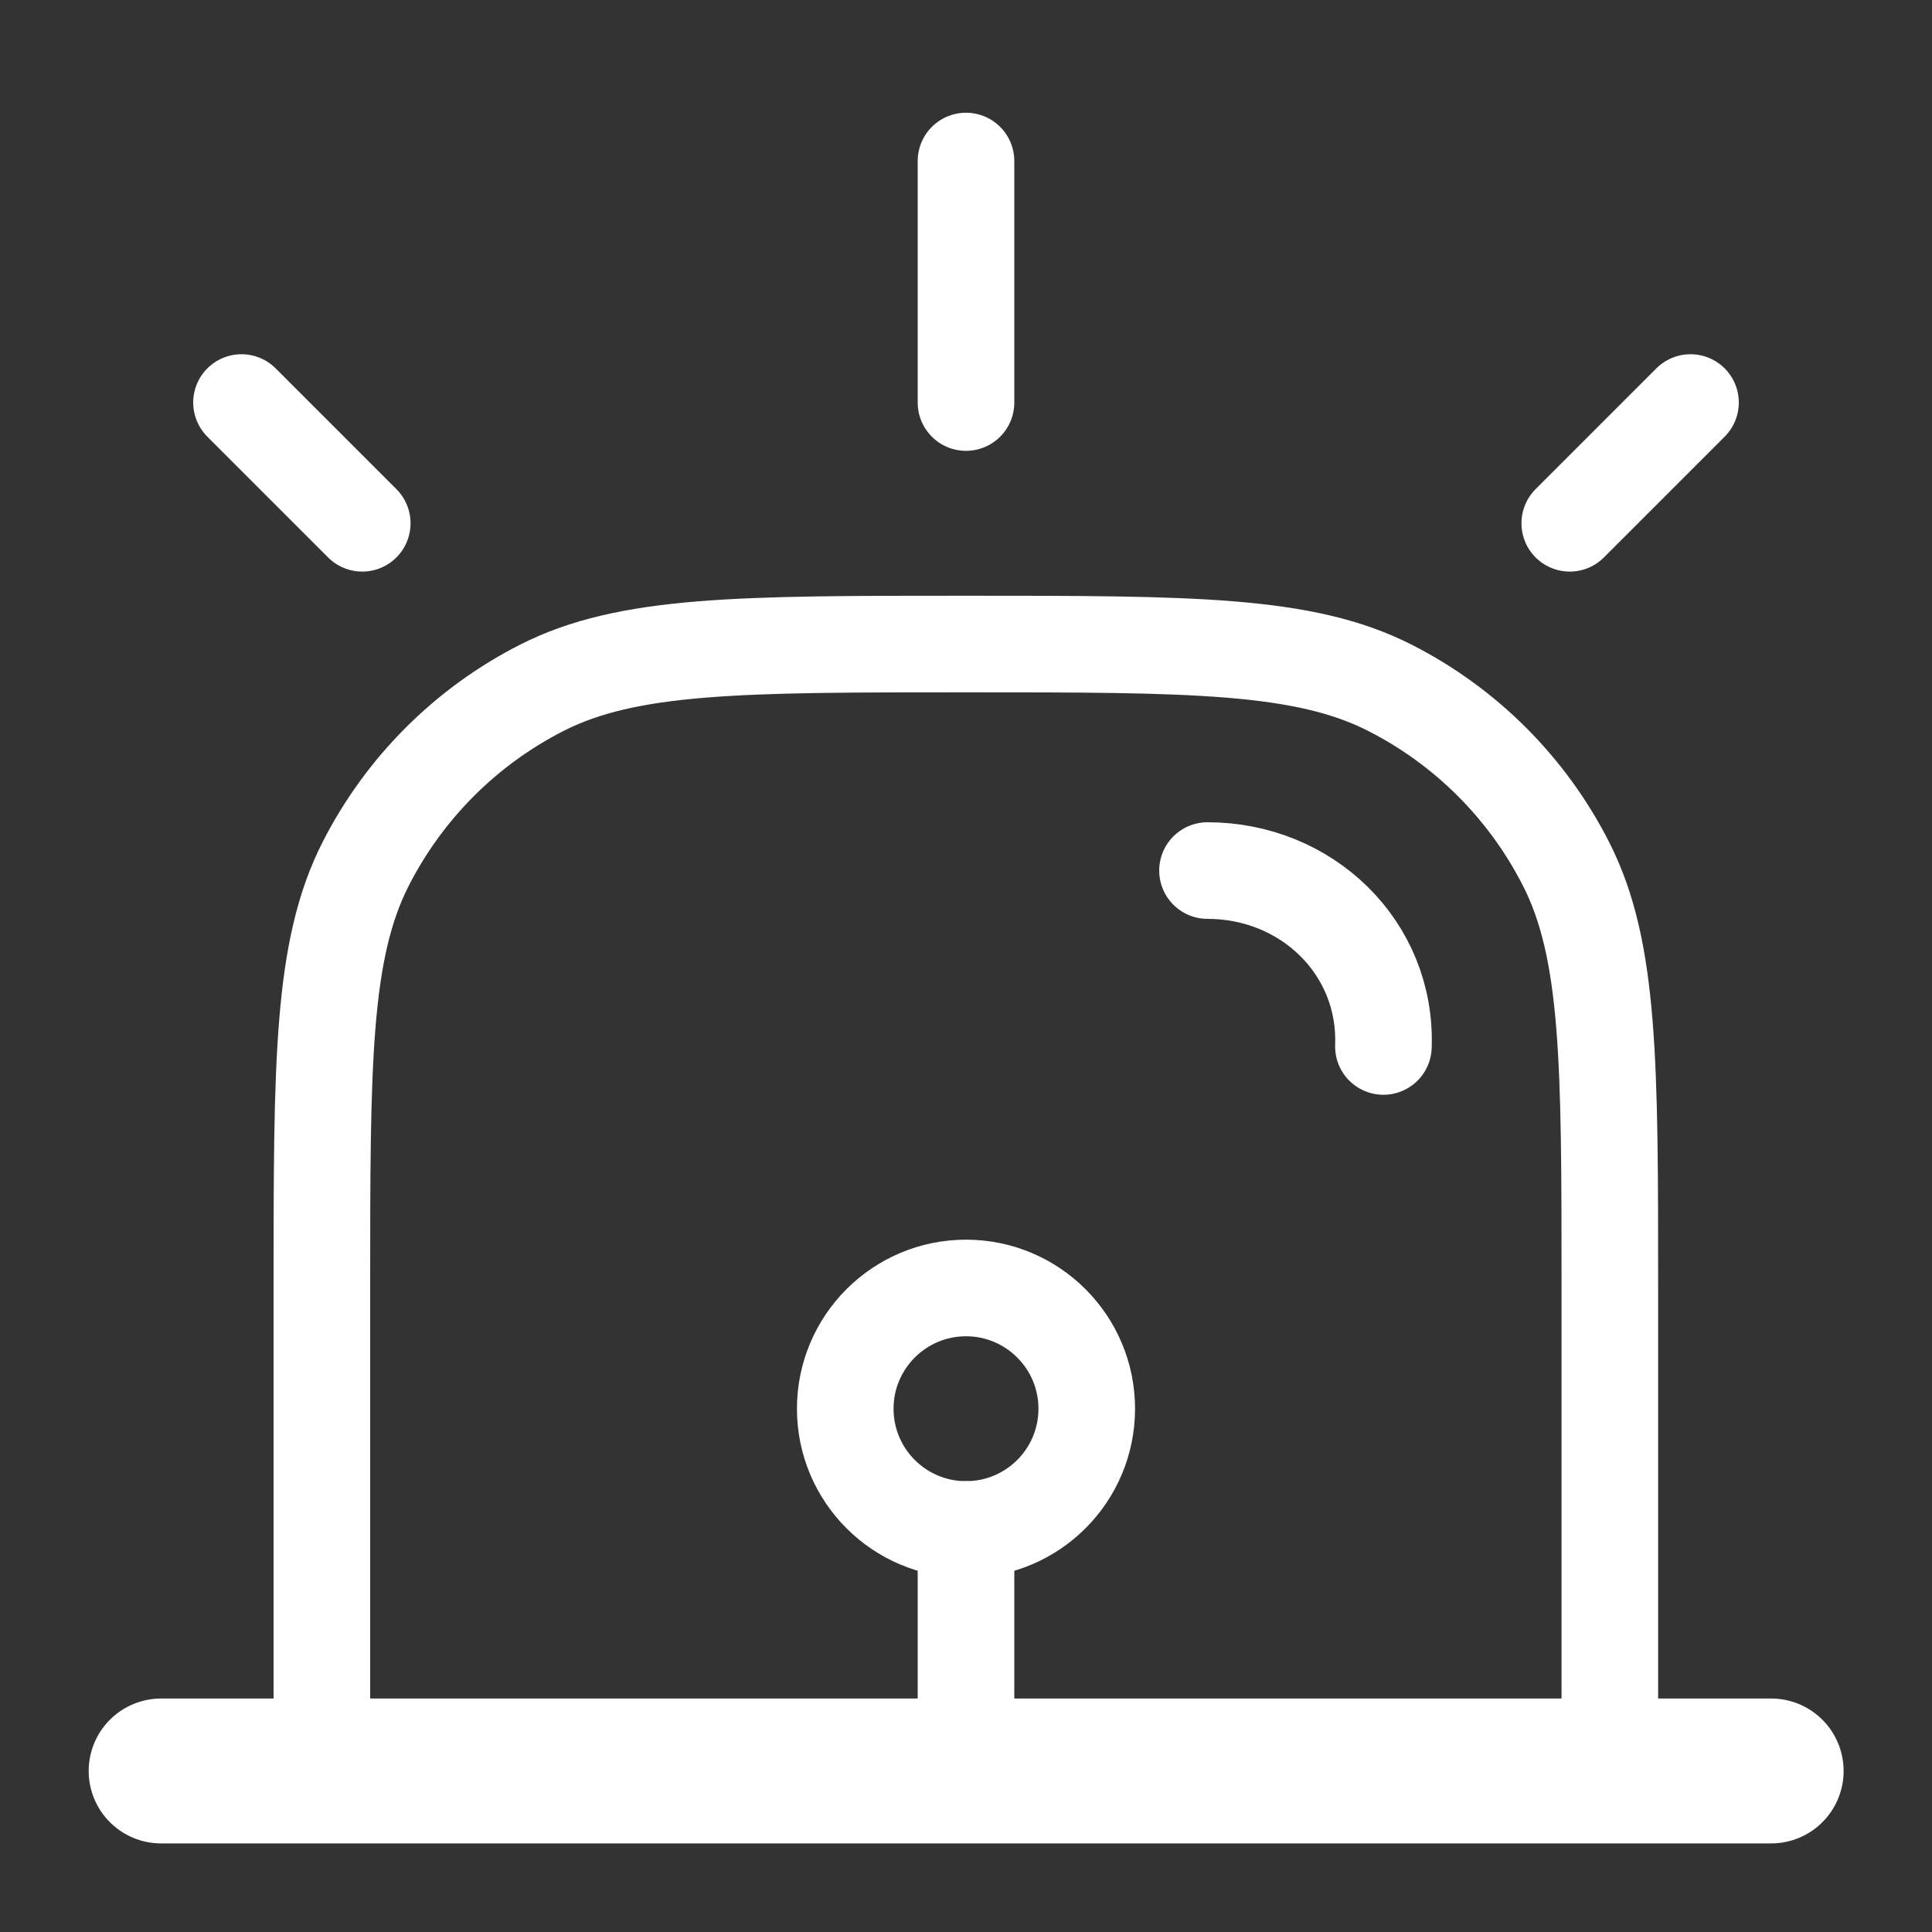
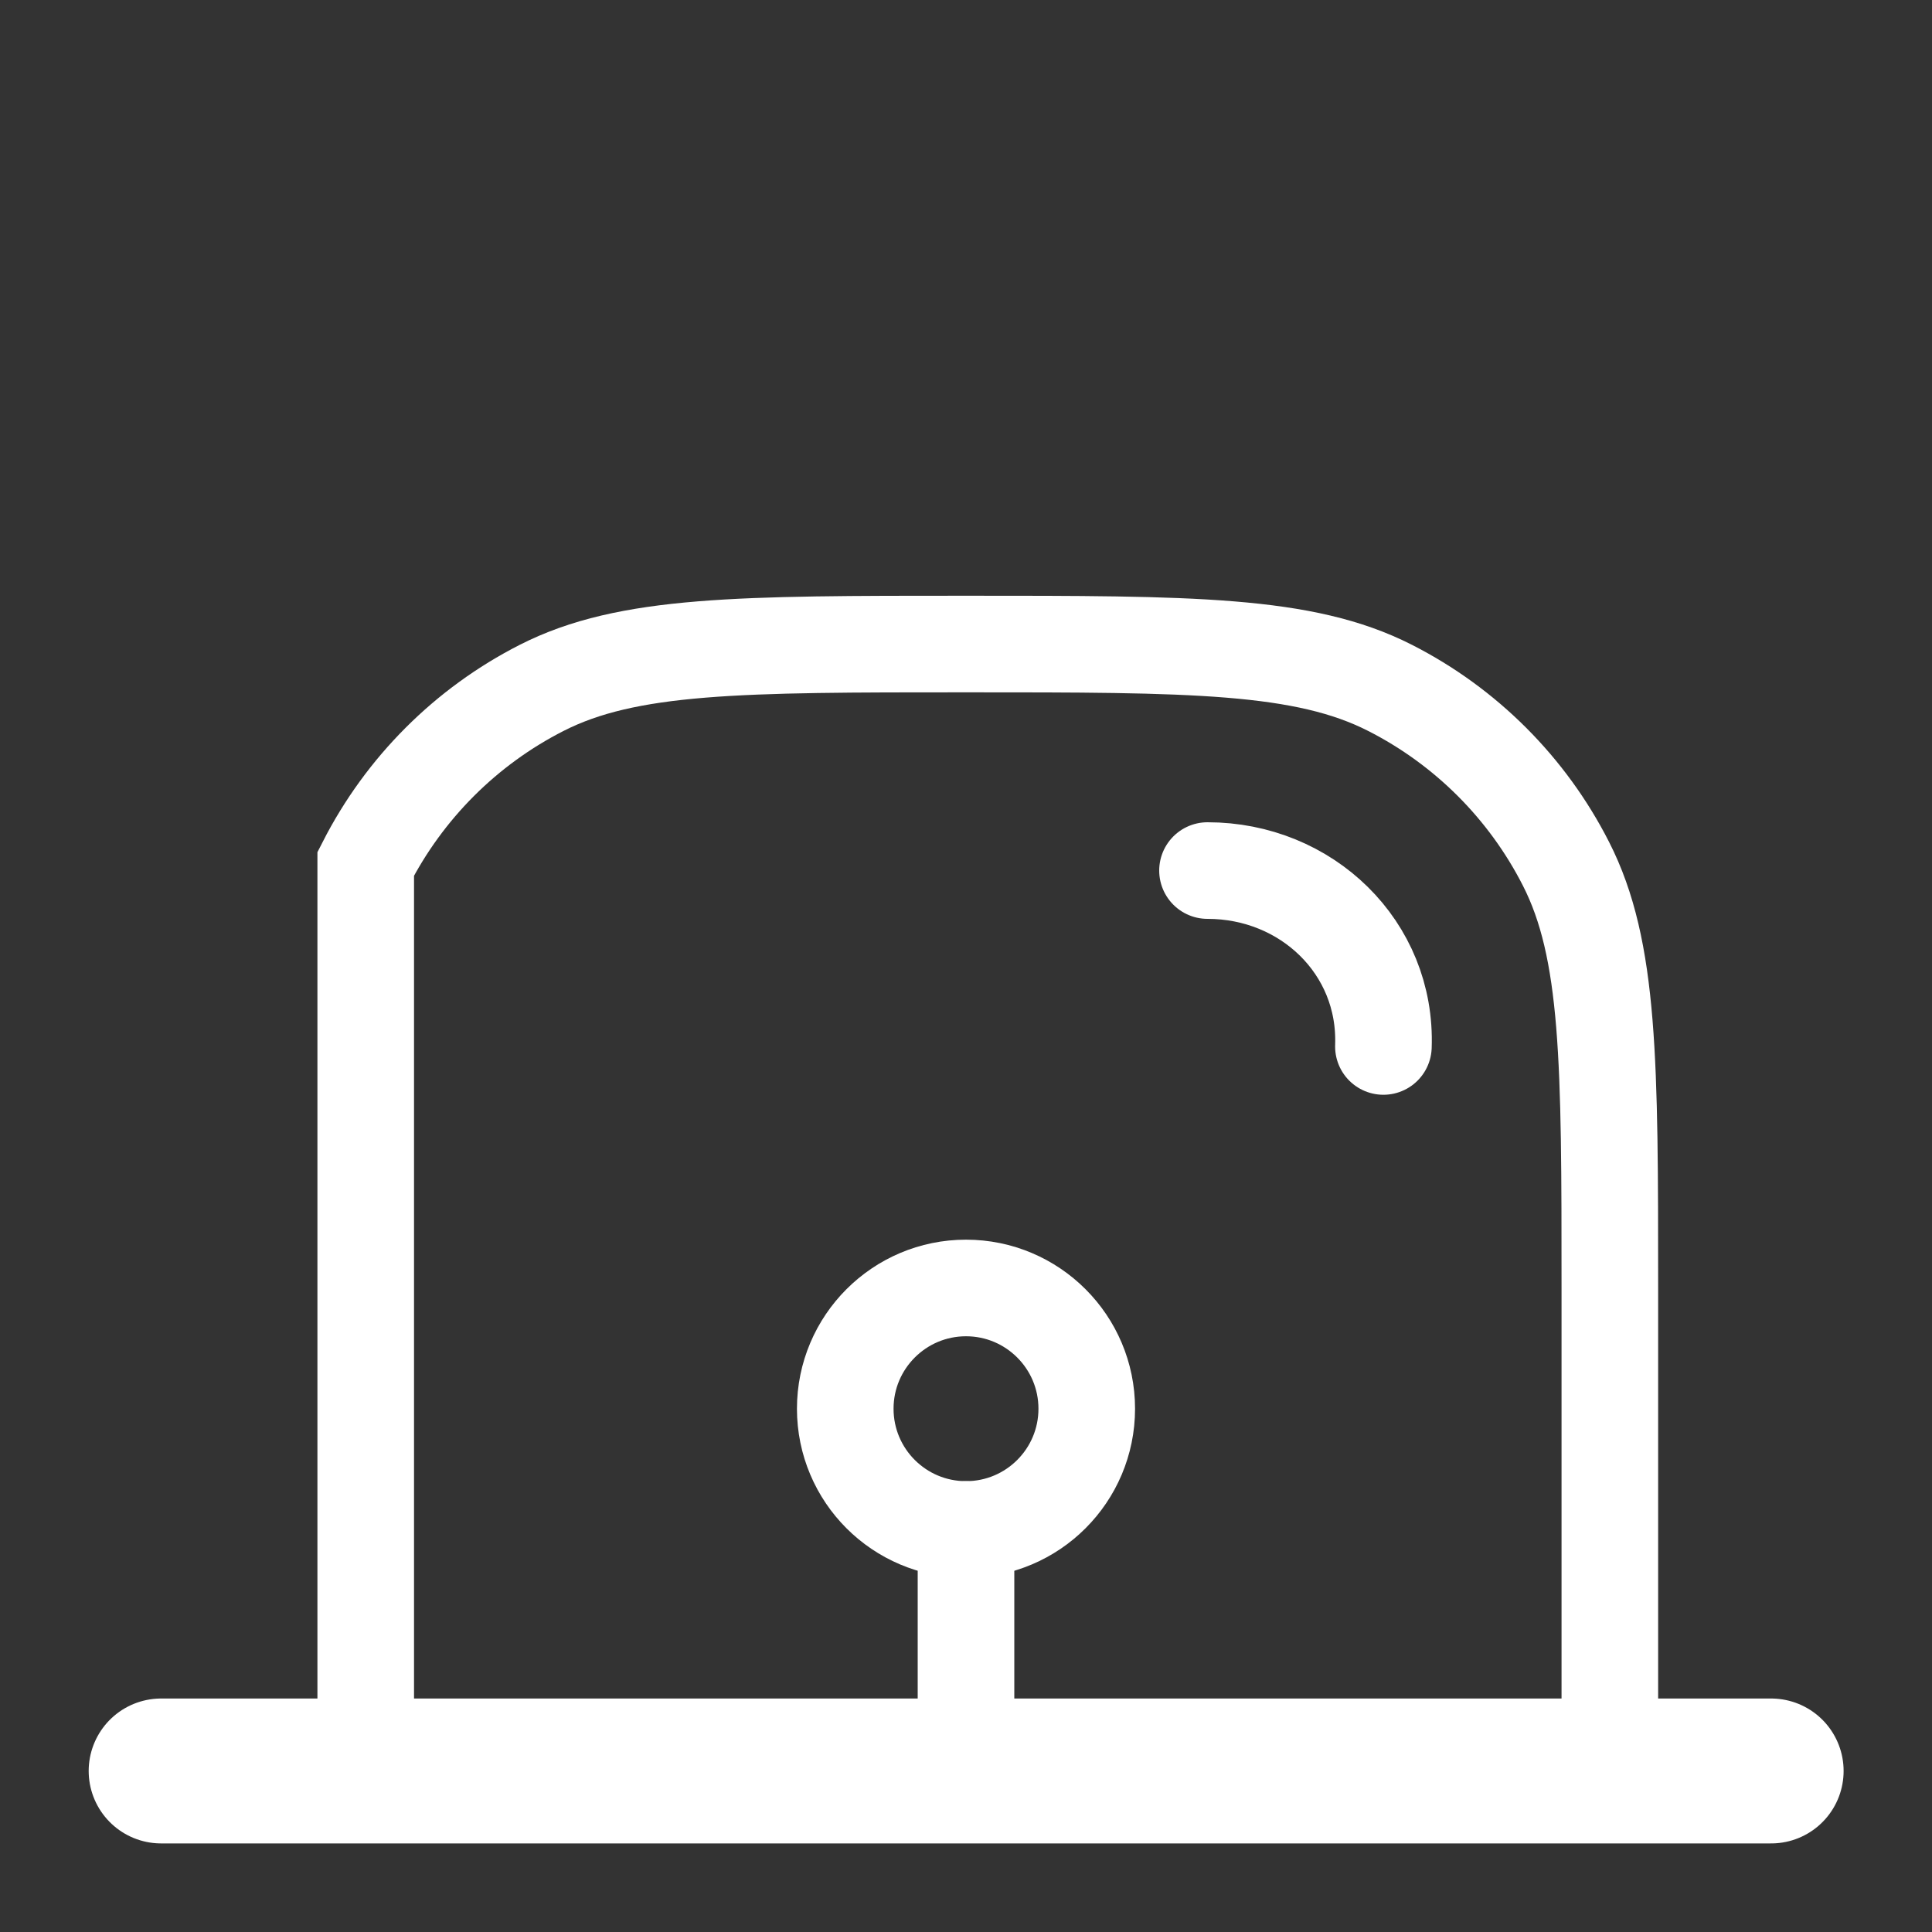
<svg xmlns="http://www.w3.org/2000/svg" width="20" height="20" viewBox="0 0 20 20" fill="none">
  <rect x="0" y="0" width="20" height="20" fill="#333333" stroke="none" />
-   <path d="M16.665 18.333V13.333C16.665 11 16.665 9.833 16.211 8.942C15.812 8.158 15.174 7.52 14.39 7.121C13.499 6.667 12.332 6.667 9.999 6.667C7.665 6.667 6.498 6.667 5.607 7.121C4.823 7.52 4.186 8.158 3.786 8.942C3.332 9.833 3.332 11 3.332 13.333V18.333" stroke="white" />
+   <path d="M16.665 18.333V13.333C16.665 11 16.665 9.833 16.211 8.942C15.812 8.158 15.174 7.52 14.39 7.121C13.499 6.667 12.332 6.667 9.999 6.667C7.665 6.667 6.498 6.667 5.607 7.121C4.823 7.52 4.186 8.158 3.786 8.942V18.333" stroke="white" />
  <path d="M12.5 9.012C13.525 9.012 14.358 9.808 14.321 10.833" stroke="white" stroke-linecap="round" />
  <path d="M1.668 18.333H18.335" stroke="white" stroke-width="1.5" stroke-linecap="round" />
-   <path d="M10 1.667V4.167" stroke="white" stroke-linecap="round" />
-   <path d="M17.5 4.167L16.25 5.417" stroke="white" stroke-linecap="round" />
-   <path d="M2.5 4.167L3.75 5.417" stroke="white" stroke-linecap="round" />
  <path d="M11.25 14.583C11.25 15.274 10.69 15.833 10 15.833C9.31 15.833 8.75 15.274 8.75 14.583C8.75 13.893 9.31 13.333 10 13.333C10.69 13.333 11.25 13.893 11.25 14.583Z" stroke="white" />
  <path d="M10 15.833V18.333" stroke="white" stroke-linecap="round" />
</svg>